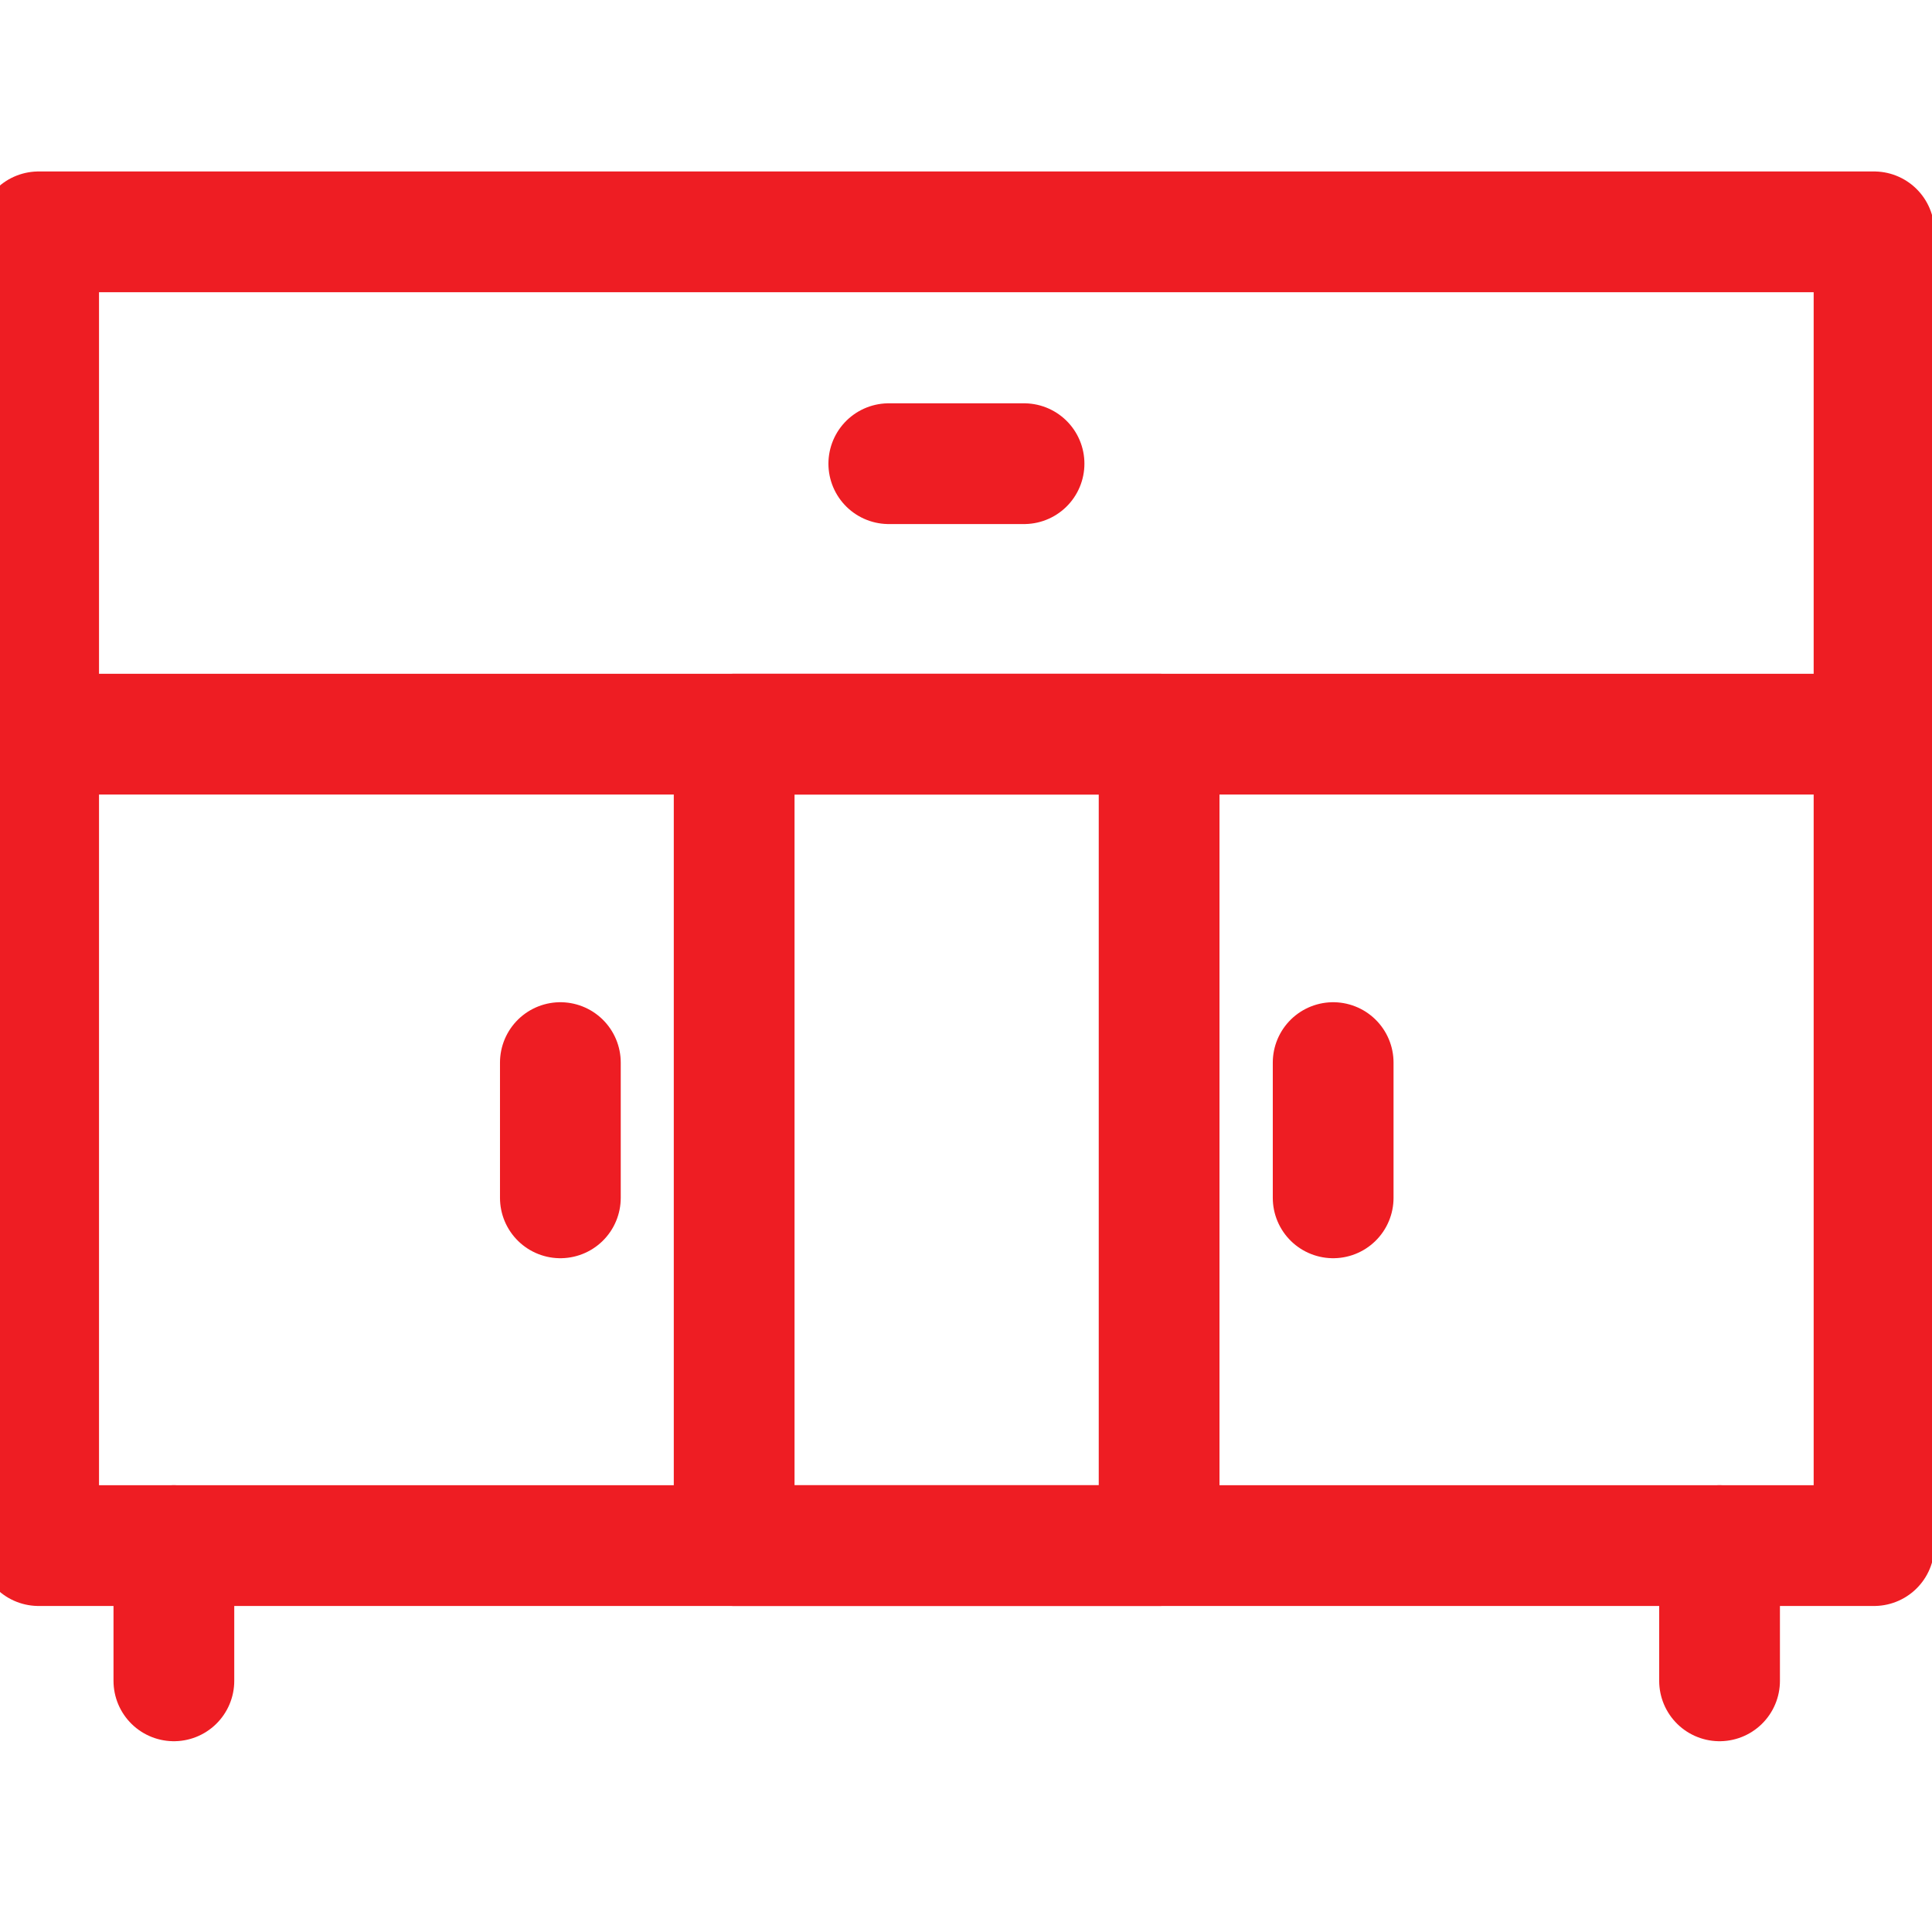
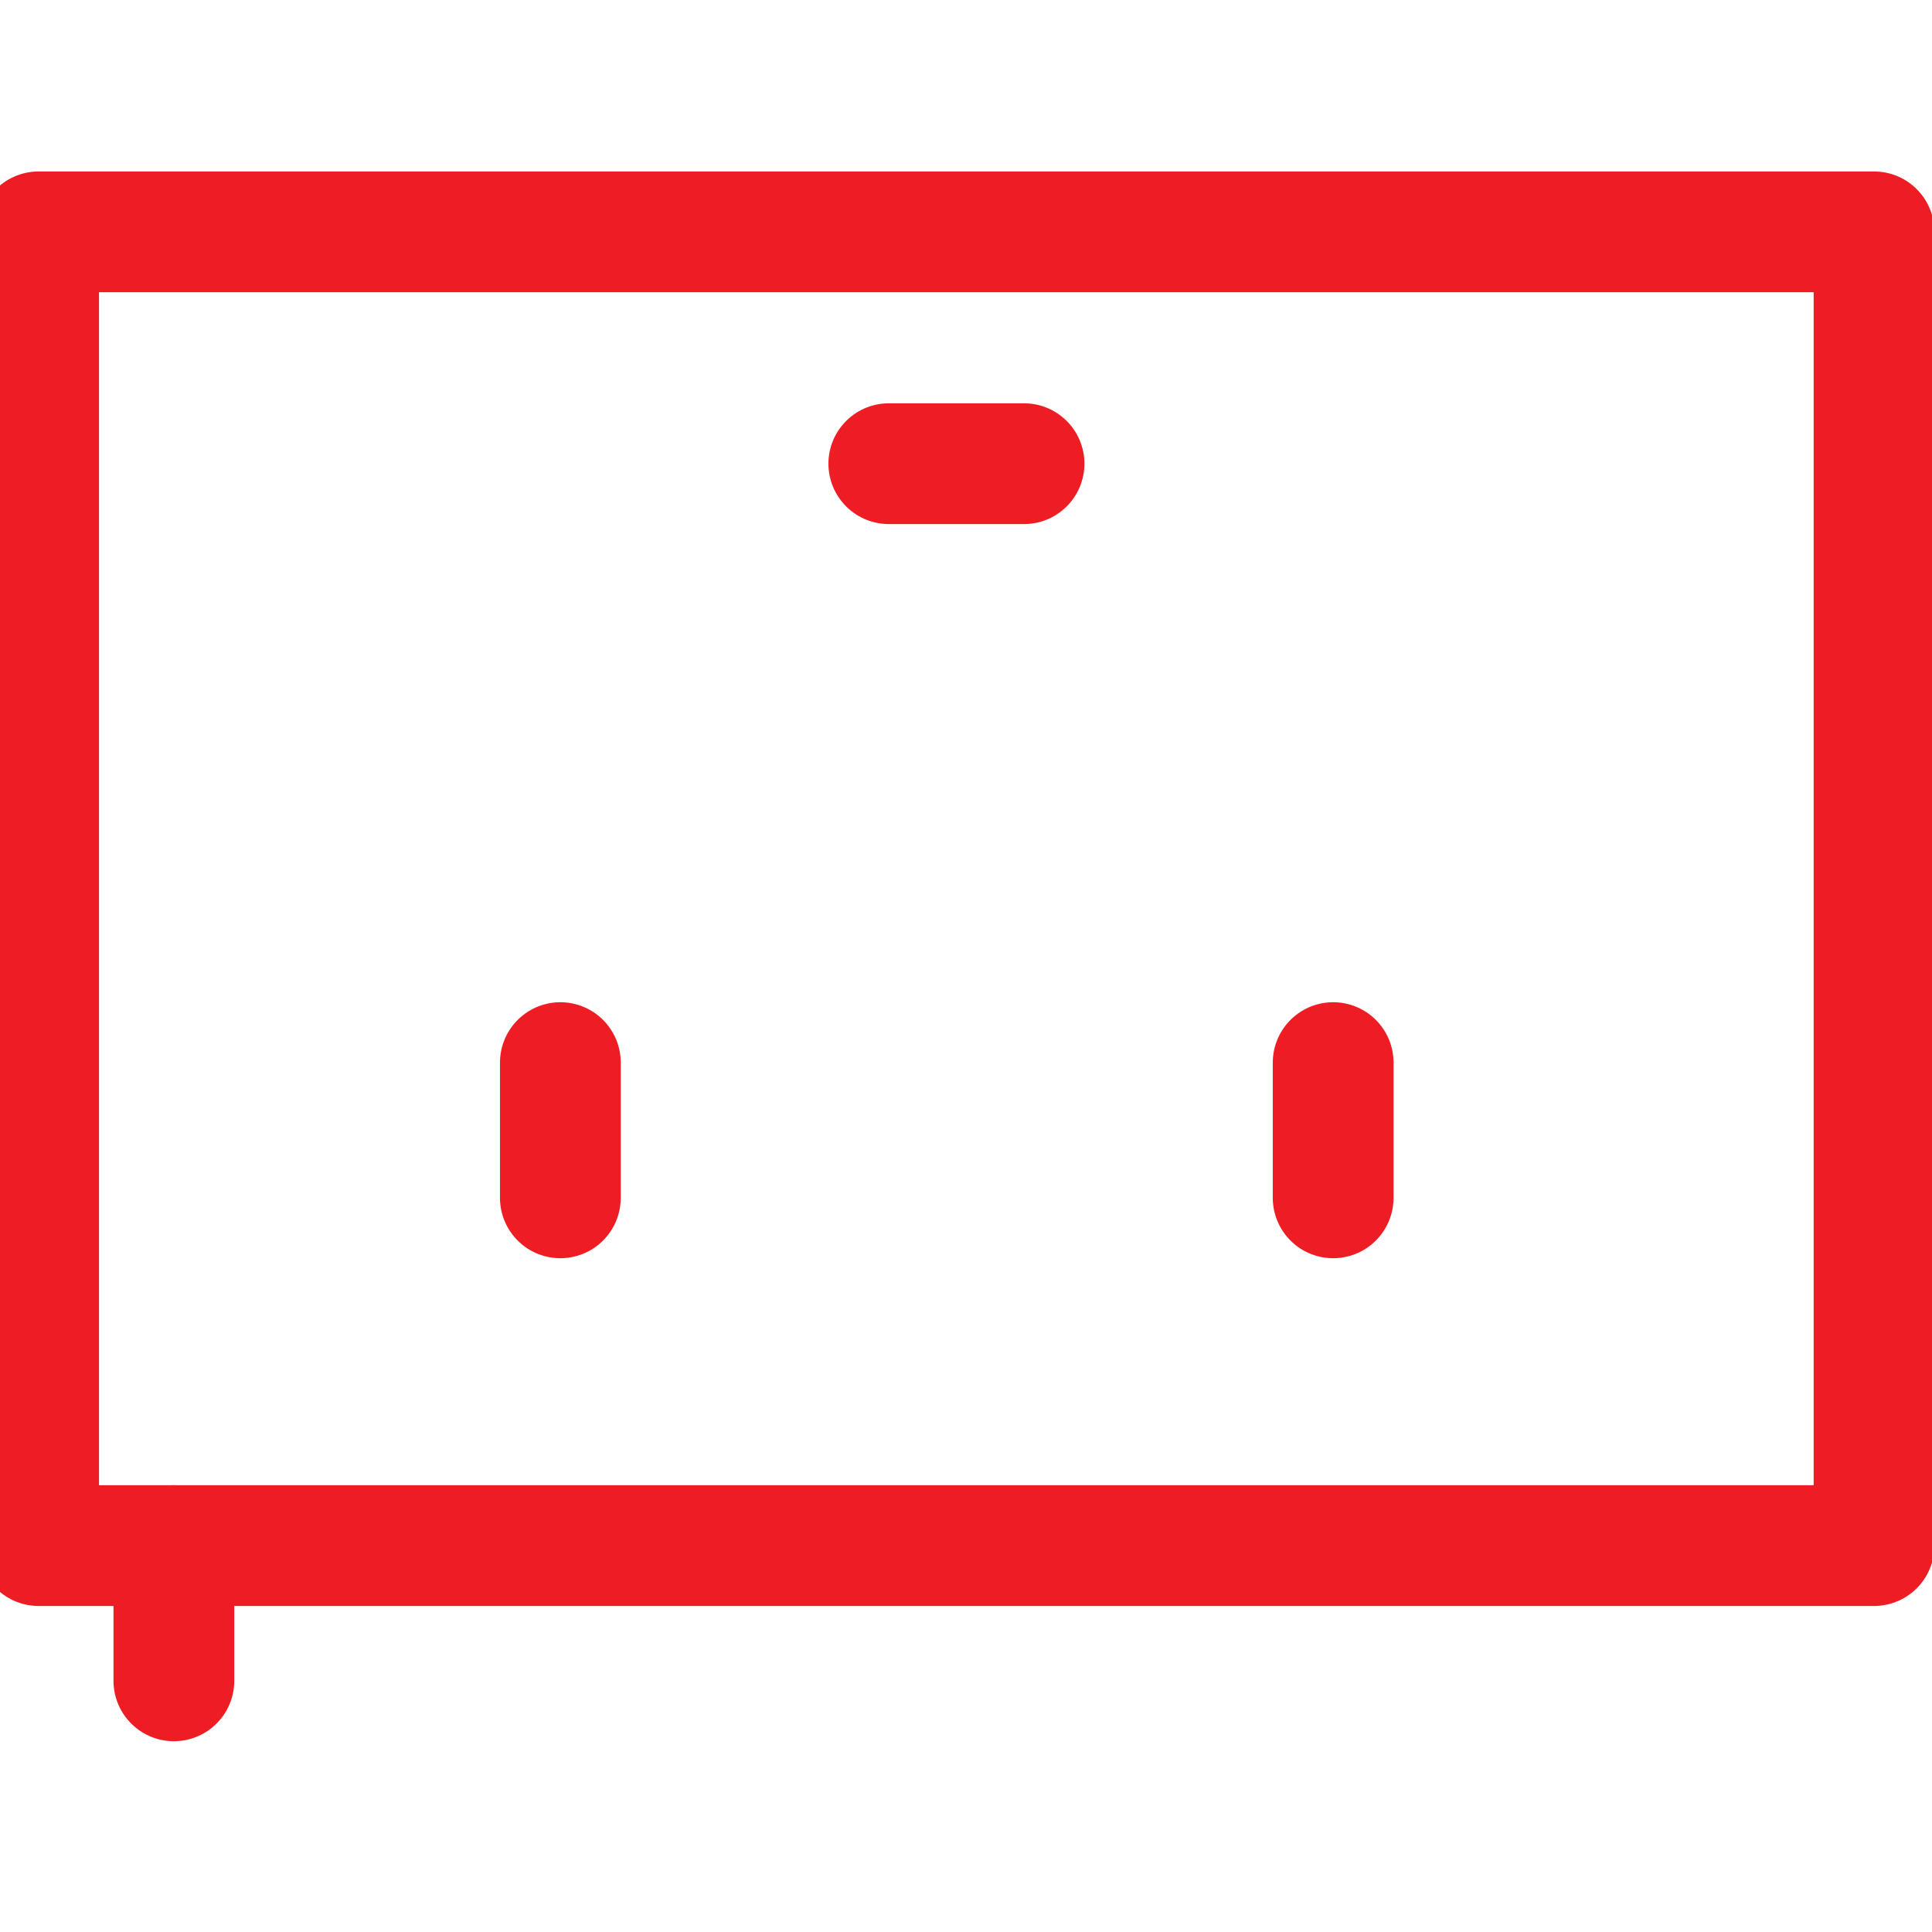
<svg xmlns="http://www.w3.org/2000/svg" width="24" height="24" viewBox="0 0 24 24" fill="none">
  <g clip-path="url(#clip0)">
-     <path d="M0.48 9.12H23.28" stroke="#EE1D23" stroke-width="1.5" stroke-linecap="round" stroke-linejoin="round" />
    <path d="M11.041 5.76H12.721" stroke="#EE1D23" stroke-width="1.5" stroke-linecap="round" stroke-linejoin="round" />
    <path d="M6.961 14.88V13.2" stroke="#EE1D23" stroke-width="1.5" stroke-linecap="round" stroke-linejoin="round" />
    <path d="M16.561 14.88V13.2" stroke="#EE1D23" stroke-width="1.5" stroke-linecap="round" stroke-linejoin="round" />
-     <path d="M21.361 20.88V19.2" stroke="#EE1D23" stroke-width="1.5" stroke-linecap="round" stroke-linejoin="round" />
    <path d="M2.16 20.88V19.2" stroke="#EE1D23" stroke-width="1.5" stroke-linecap="round" stroke-linejoin="round" />
    <path d="M23.28 2.88H0.48V19.2H23.28V2.88Z" stroke="#EE1D23" stroke-width="1.5" stroke-linecap="round" stroke-linejoin="round" />
-     <path d="M14.399 9.12H9.12V19.2H14.399V9.12Z" stroke="#EE1D23" stroke-width="1.5" stroke-linecap="round" stroke-linejoin="round" />
  </g>
  <defs>
    <clipPath id="clip0">
      <rect width="24" height="24" fill="white" />
    </clipPath>
  </defs>
</svg>